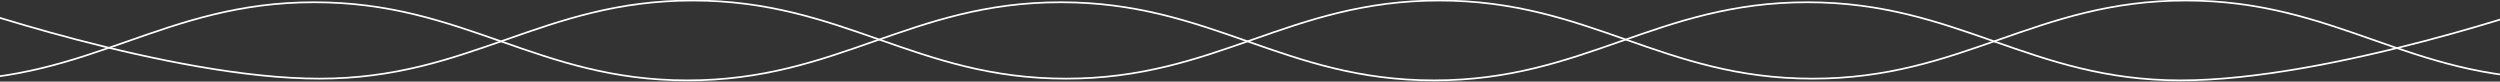
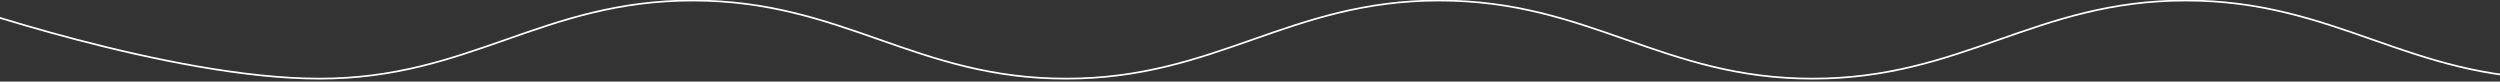
<svg xmlns="http://www.w3.org/2000/svg" width="1440" height="47" viewBox="0 0 1440 47" fill="none">
  <rect x="0" y="0" width="1440" height="47" fill="#333333" stroke="none" />
  <path d="M-31 0.299C-31 0.299 97.453 45.299 184 45.299C270.547 45.299 312.453 0.299 399 0.299C485.547 0.299 527.453 45.299 614 45.299C700.547 45.299 742.453 0.299 829 0.299C915.547 0.299 957.453 45.299 1044 45.299C1130.55 45.299 1172.45 0.299 1259 0.299C1345.55 0.299 1387.45 45.299 1474 45.299C1560.55 45.299 1689 0.299 1689 0.299" stroke="white" />
-   <path d="M-249 1.299C-249 1.299 -120.547 46.299 -34 46.299C52.547 46.299 94.453 1.299 181 1.299C267.547 1.299 309.453 46.299 396 46.299C482.547 46.299 524.453 1.299 611 1.299C697.547 1.299 739.453 46.299 826 46.299C912.547 46.299 954.453 1.299 1041 1.299C1127.55 1.299 1169.45 46.299 1256 46.299C1342.55 46.299 1471 1.299 1471 1.299" stroke="white" />
</svg>